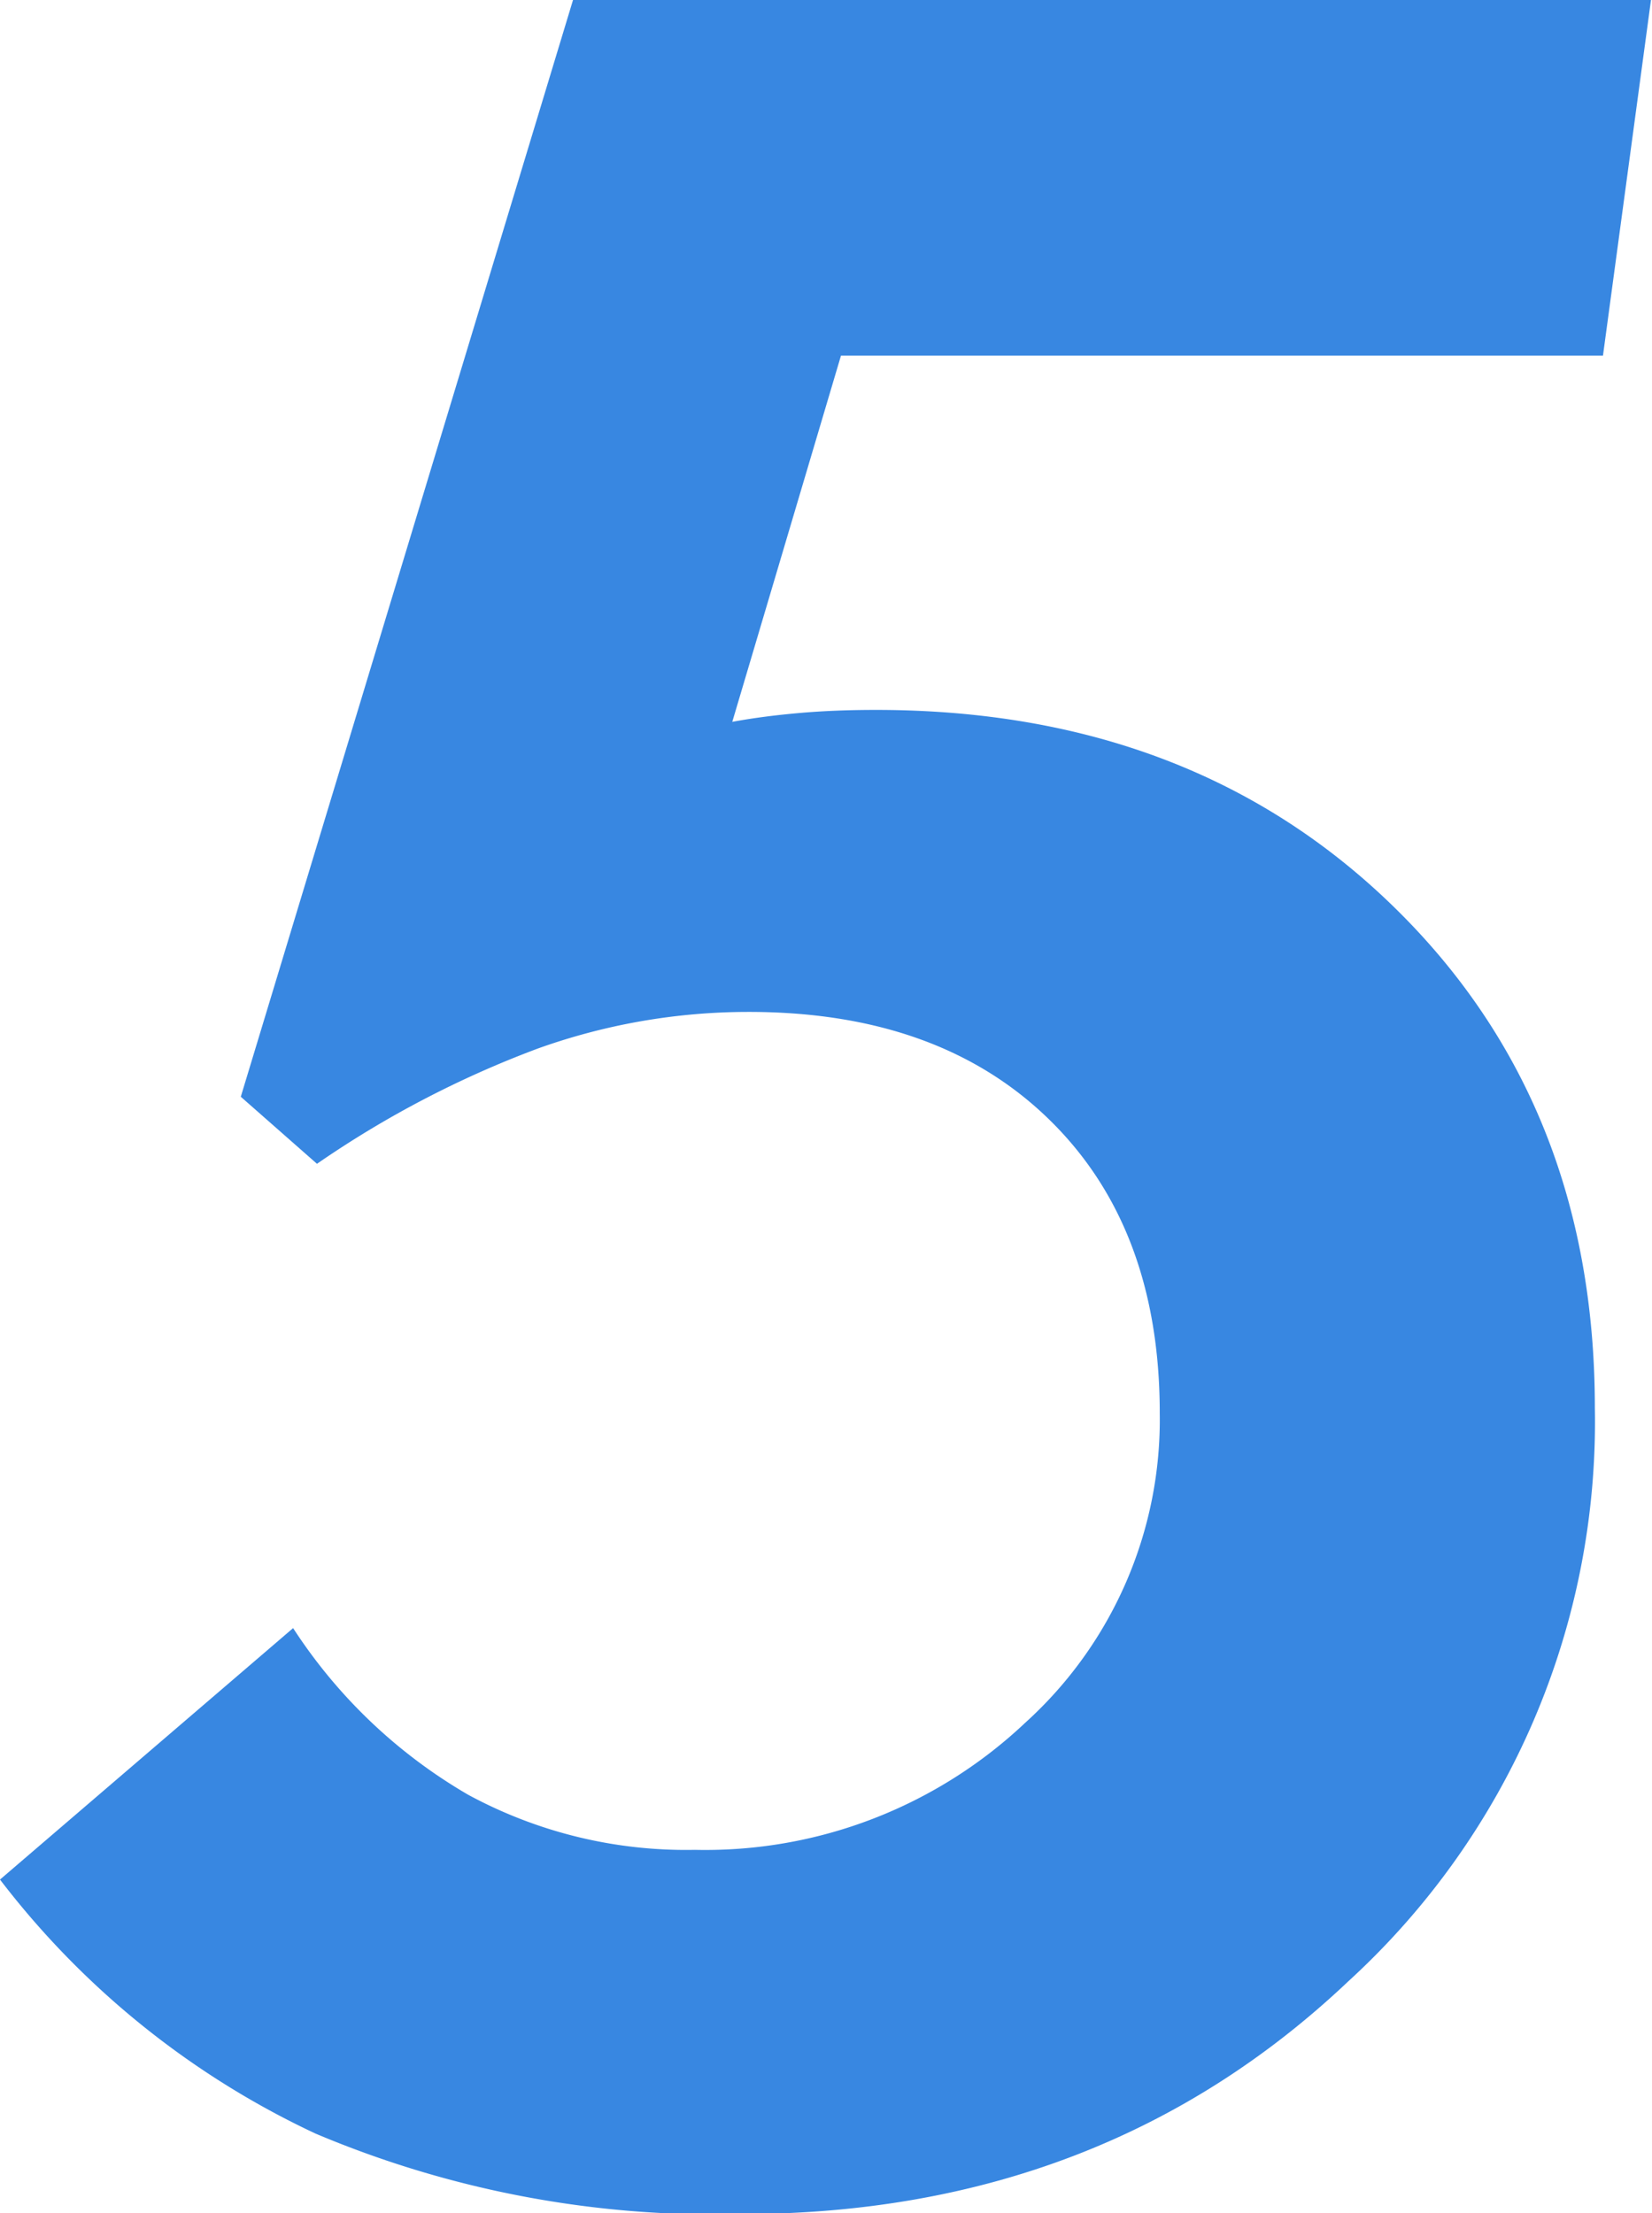
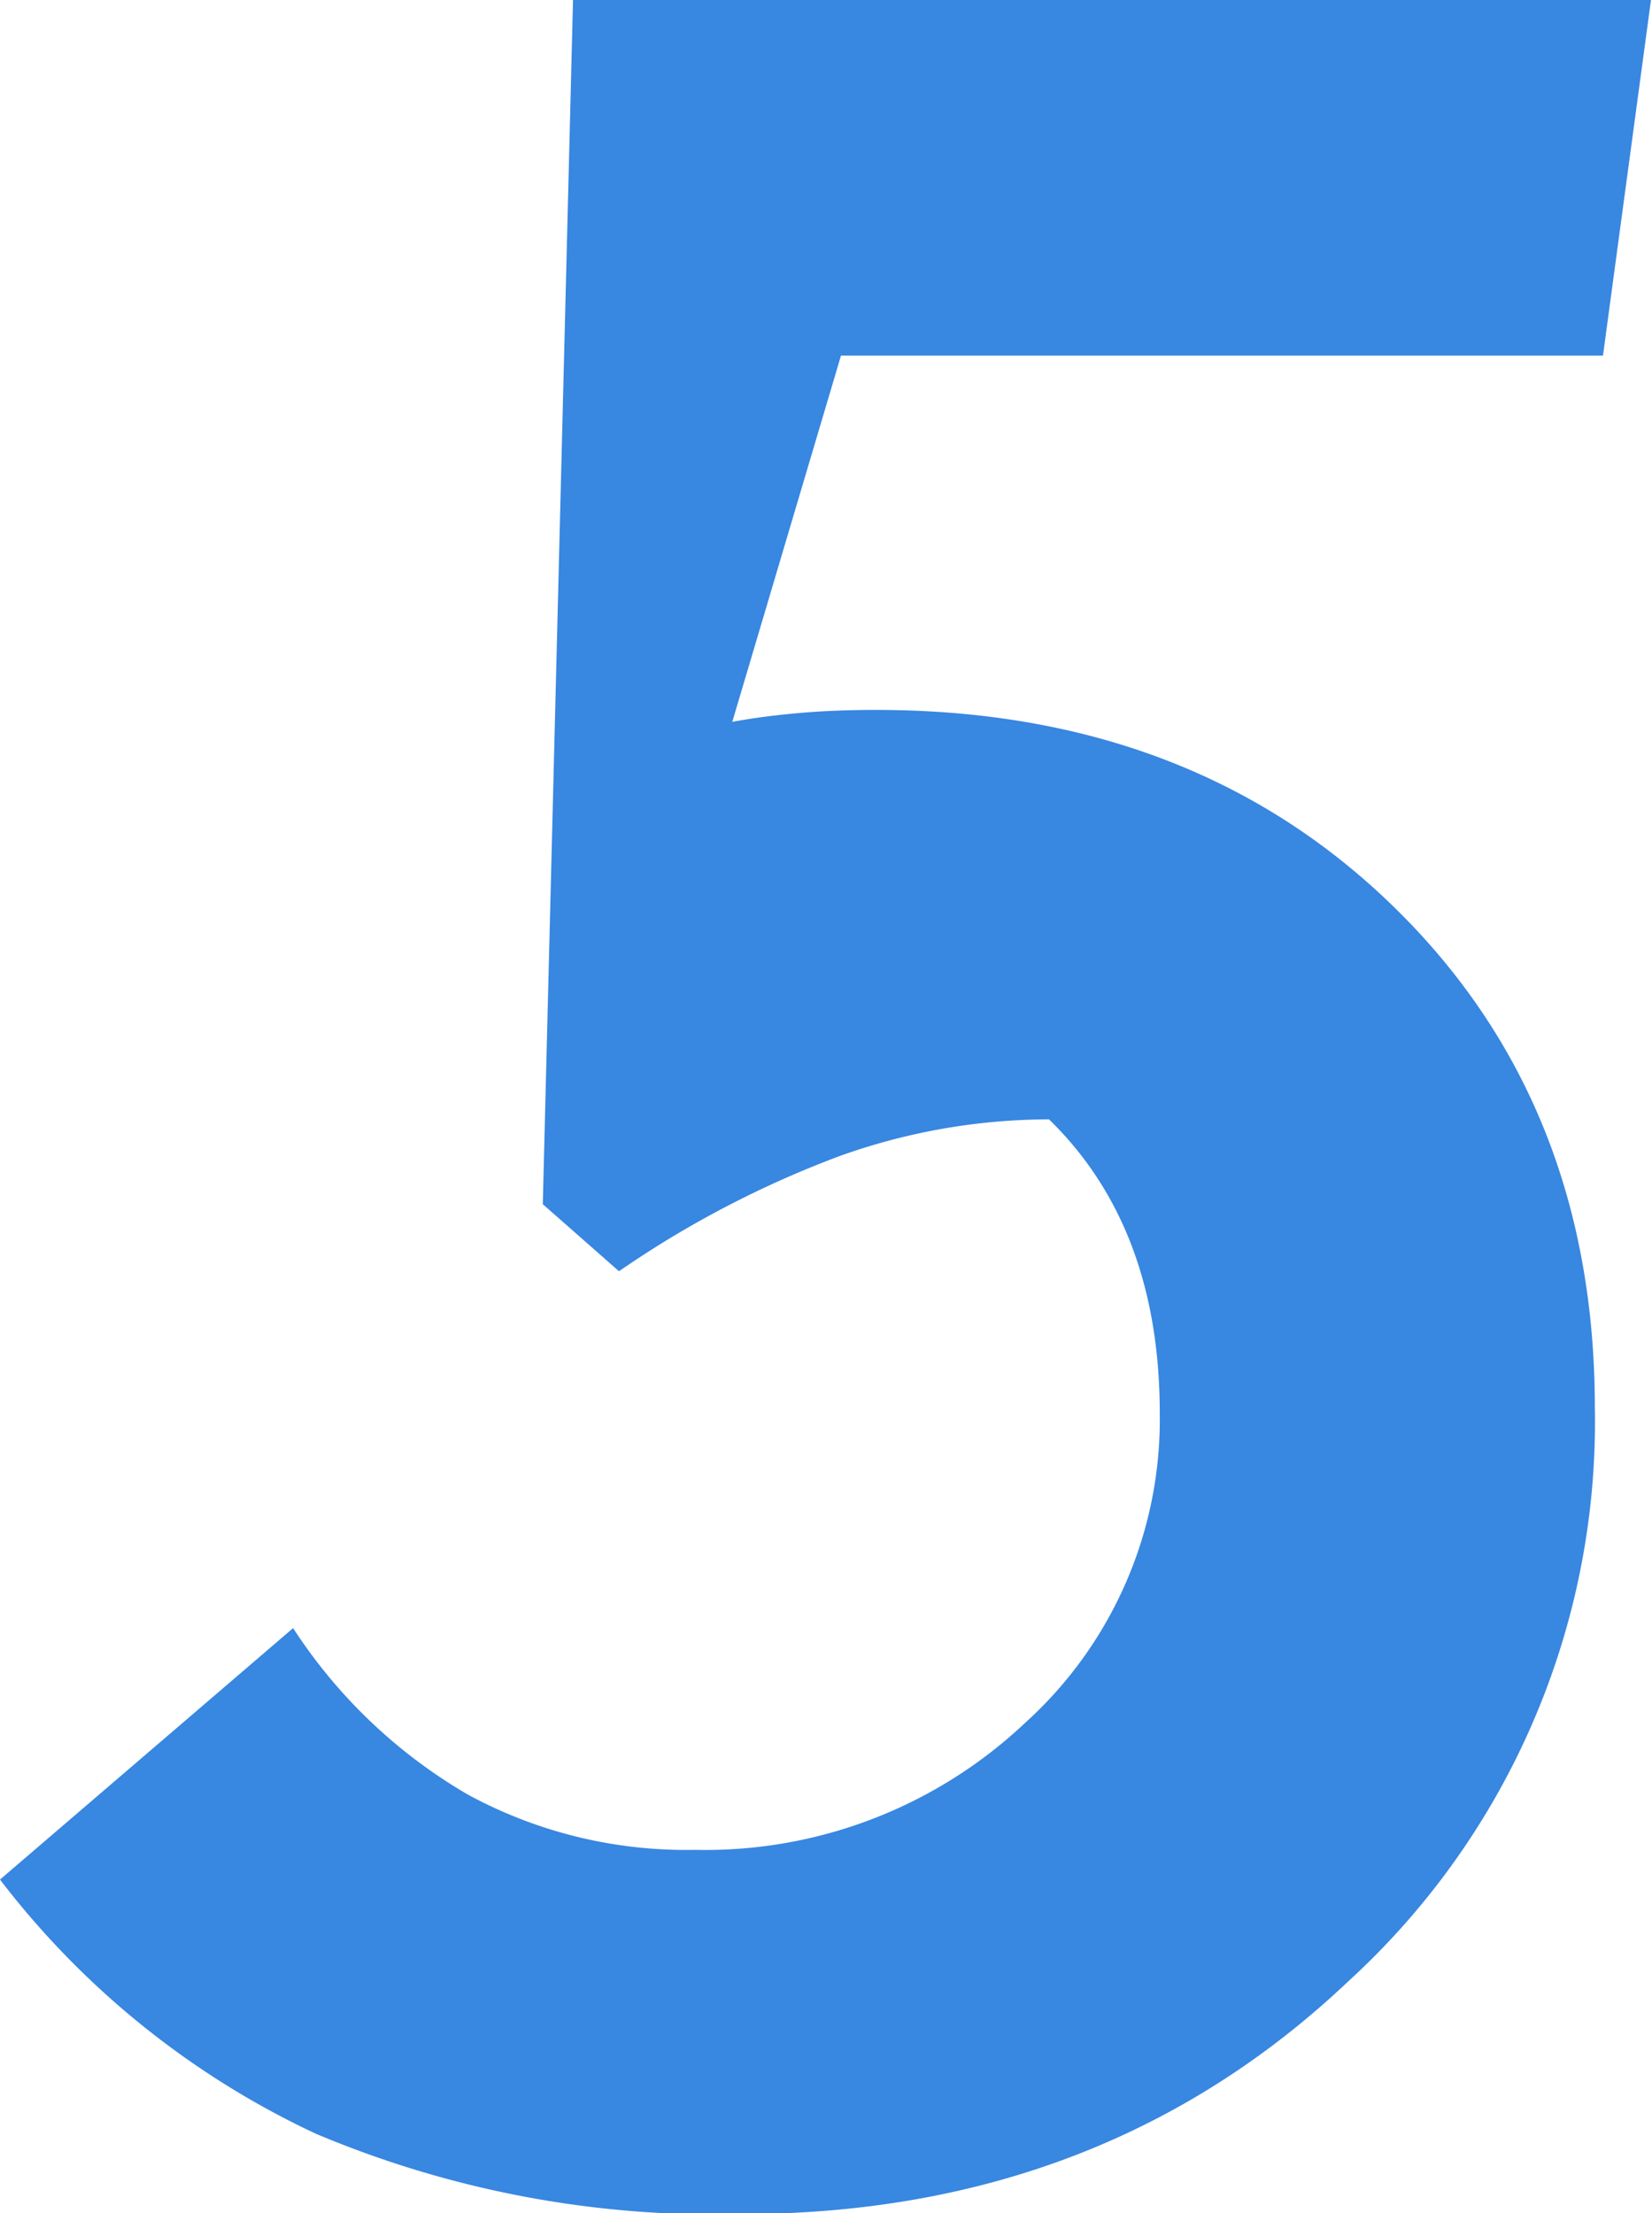
<svg xmlns="http://www.w3.org/2000/svg" width="65.04" height="87.13" viewBox="0 0 65.04 87.13">
  <defs>
    <style>.a{fill:#3887e1;}</style>
  </defs>
  <title>num_5</title>
-   <path class="a" d="M11.54,64.1a20.45,20.45,0,0,0,6.89,6.56,18,18,0,0,0,8.93,2.17,18.34,18.34,0,0,0,13-5,16.09,16.09,0,0,0,5.3-12.19q0-7.32-4.36-11.57T29.41,39.84a24.56,24.56,0,0,0-8.23,1.44,39.7,39.7,0,0,0-8.7,4.54l-3-2.64L22.56,0H65L63.11,14h-30L28.83,28.42c.86-.16,1.75-.27,2.66-.35s1.91-.12,3-.12q12.42,0,20.36,7.73t7.94,19.75A29.84,29.84,0,0,1,53.09,78q-9.68,9.17-23.91,9.17A40.36,40.36,0,0,1,12.42,84,33.53,33.53,0,0,1,0,74Z" />
+   <path class="a" d="M11.54,64.1a20.45,20.45,0,0,0,6.89,6.56,18,18,0,0,0,8.93,2.17,18.34,18.34,0,0,0,13-5,16.09,16.09,0,0,0,5.3-12.19q0-7.32-4.36-11.57a24.56,24.56,0,0,0-8.23,1.44,39.7,39.7,0,0,0-8.7,4.54l-3-2.64L22.56,0H65L63.11,14h-30L28.83,28.42c.86-.16,1.75-.27,2.66-.35s1.91-.12,3-.12q12.42,0,20.36,7.73t7.94,19.75A29.84,29.84,0,0,1,53.09,78q-9.68,9.17-23.91,9.17A40.36,40.36,0,0,1,12.42,84,33.53,33.53,0,0,1,0,74Z" />
</svg>